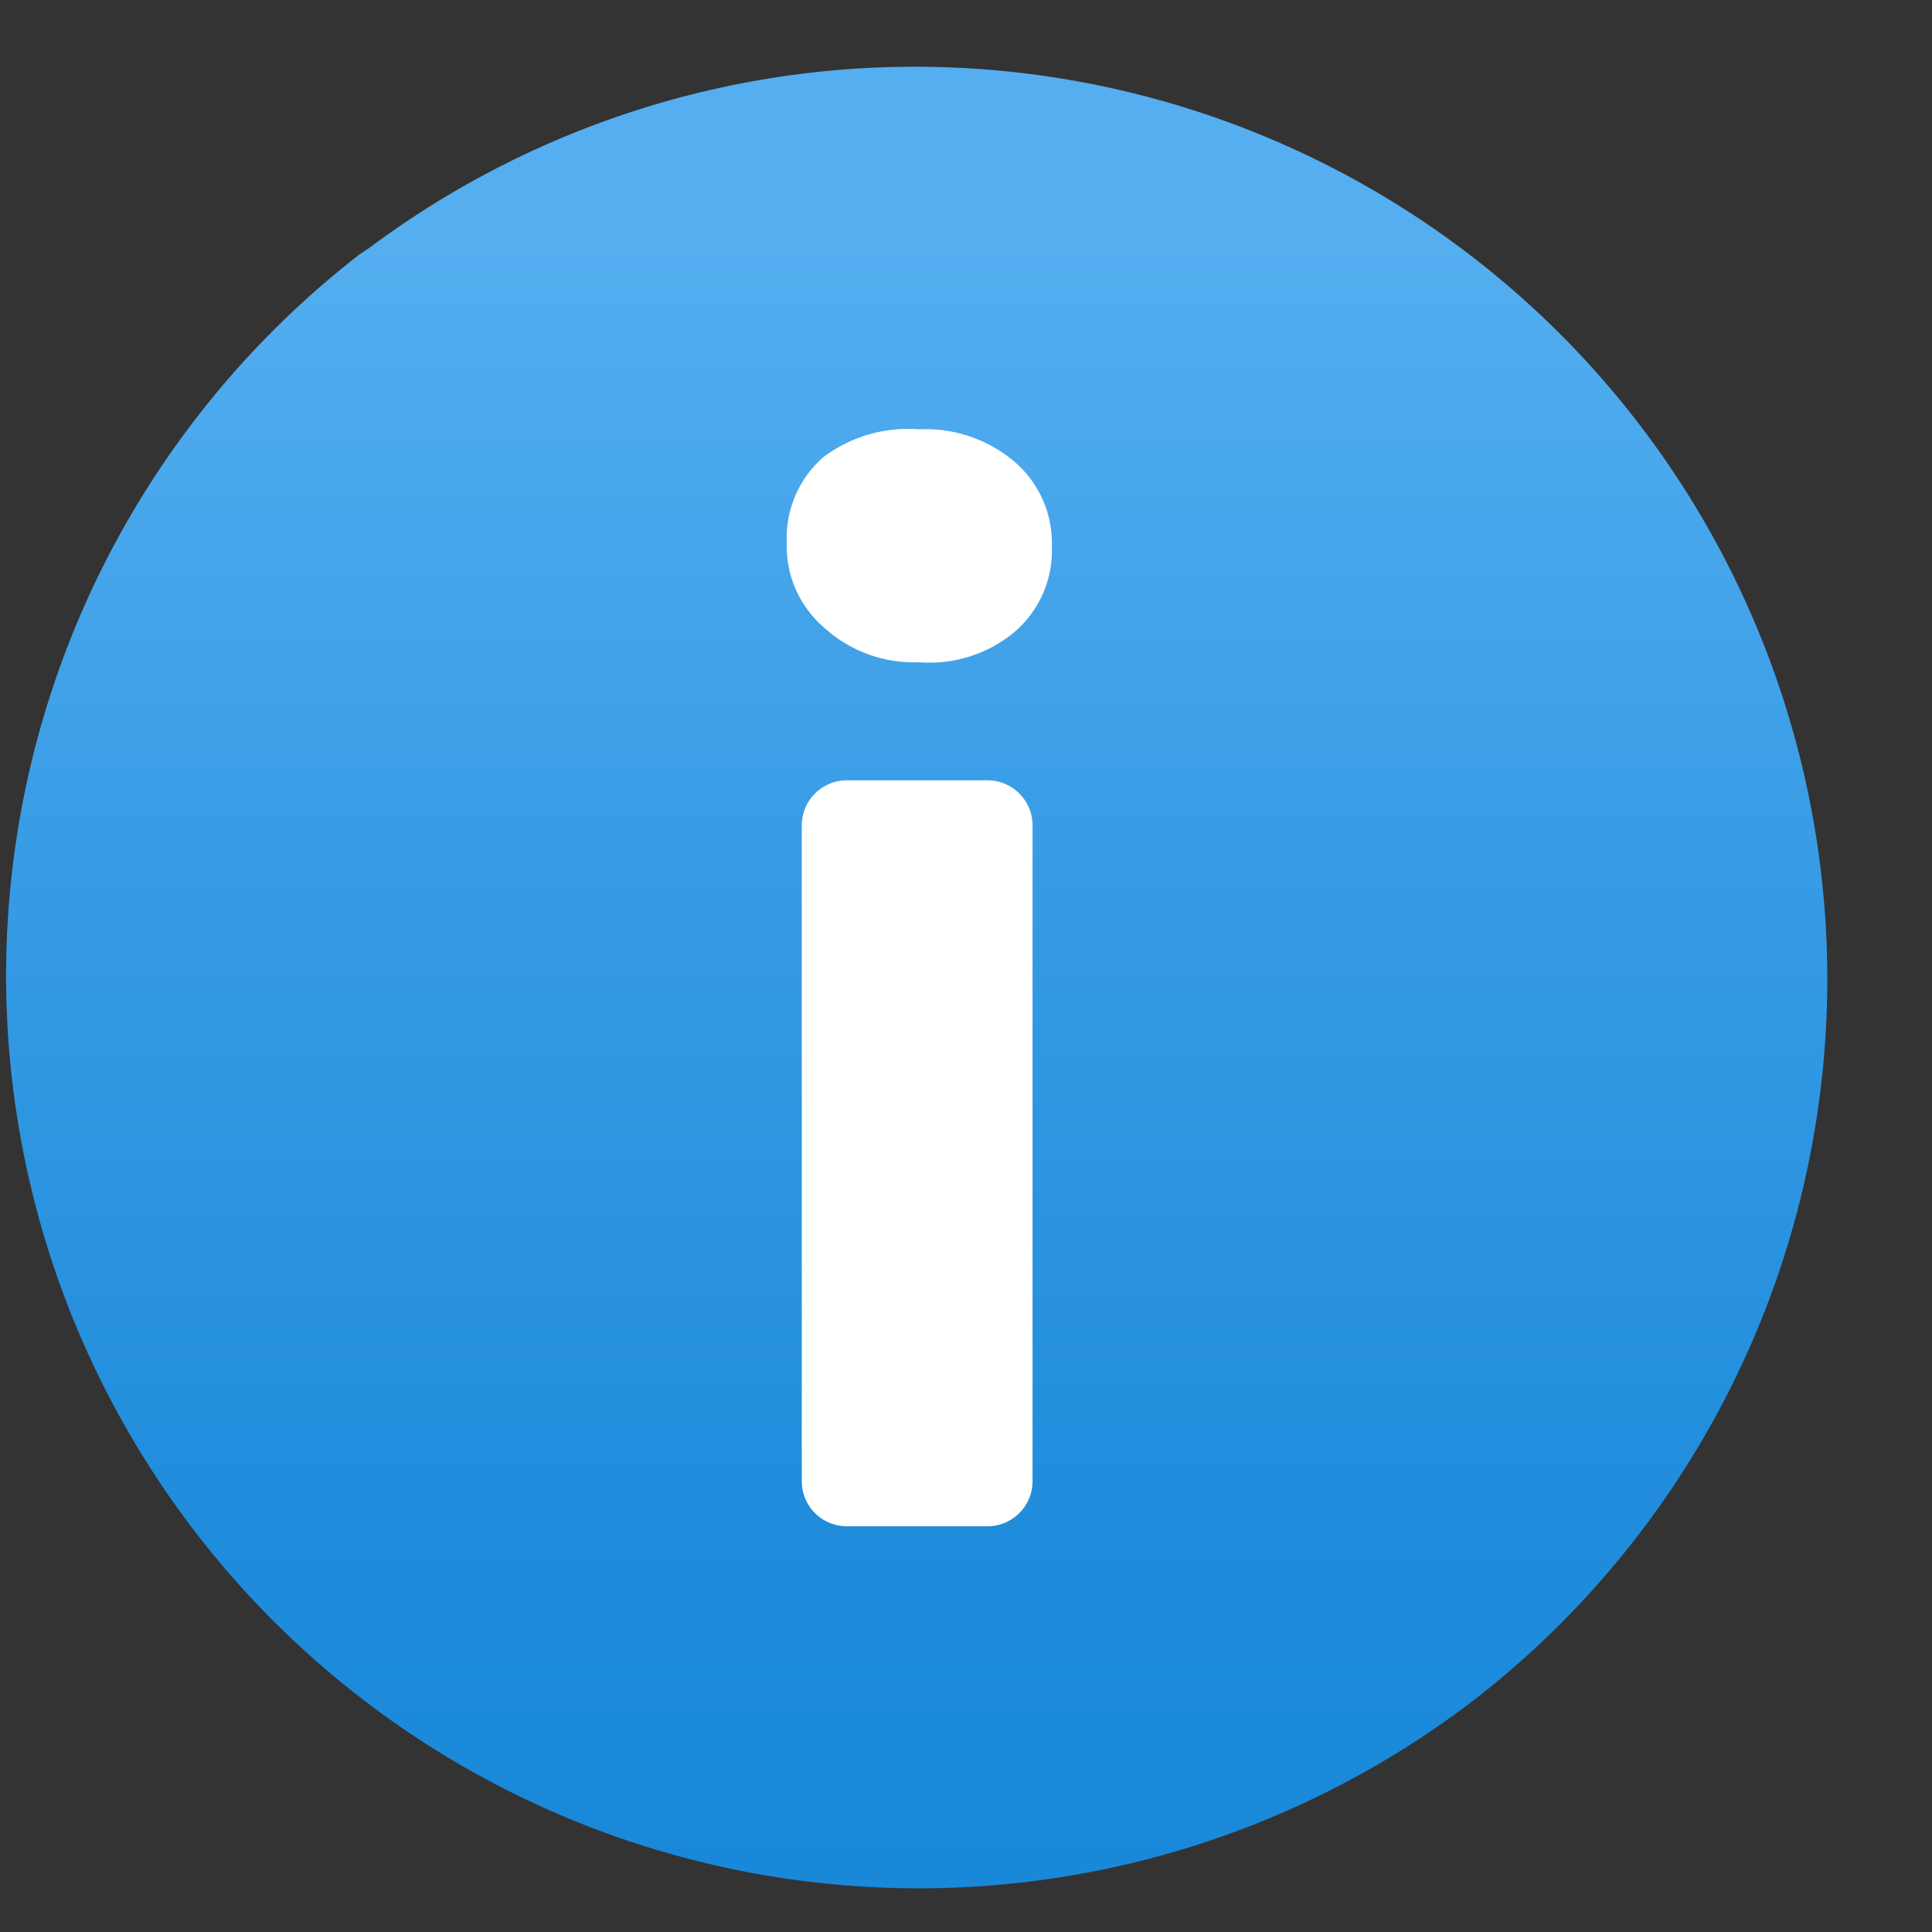
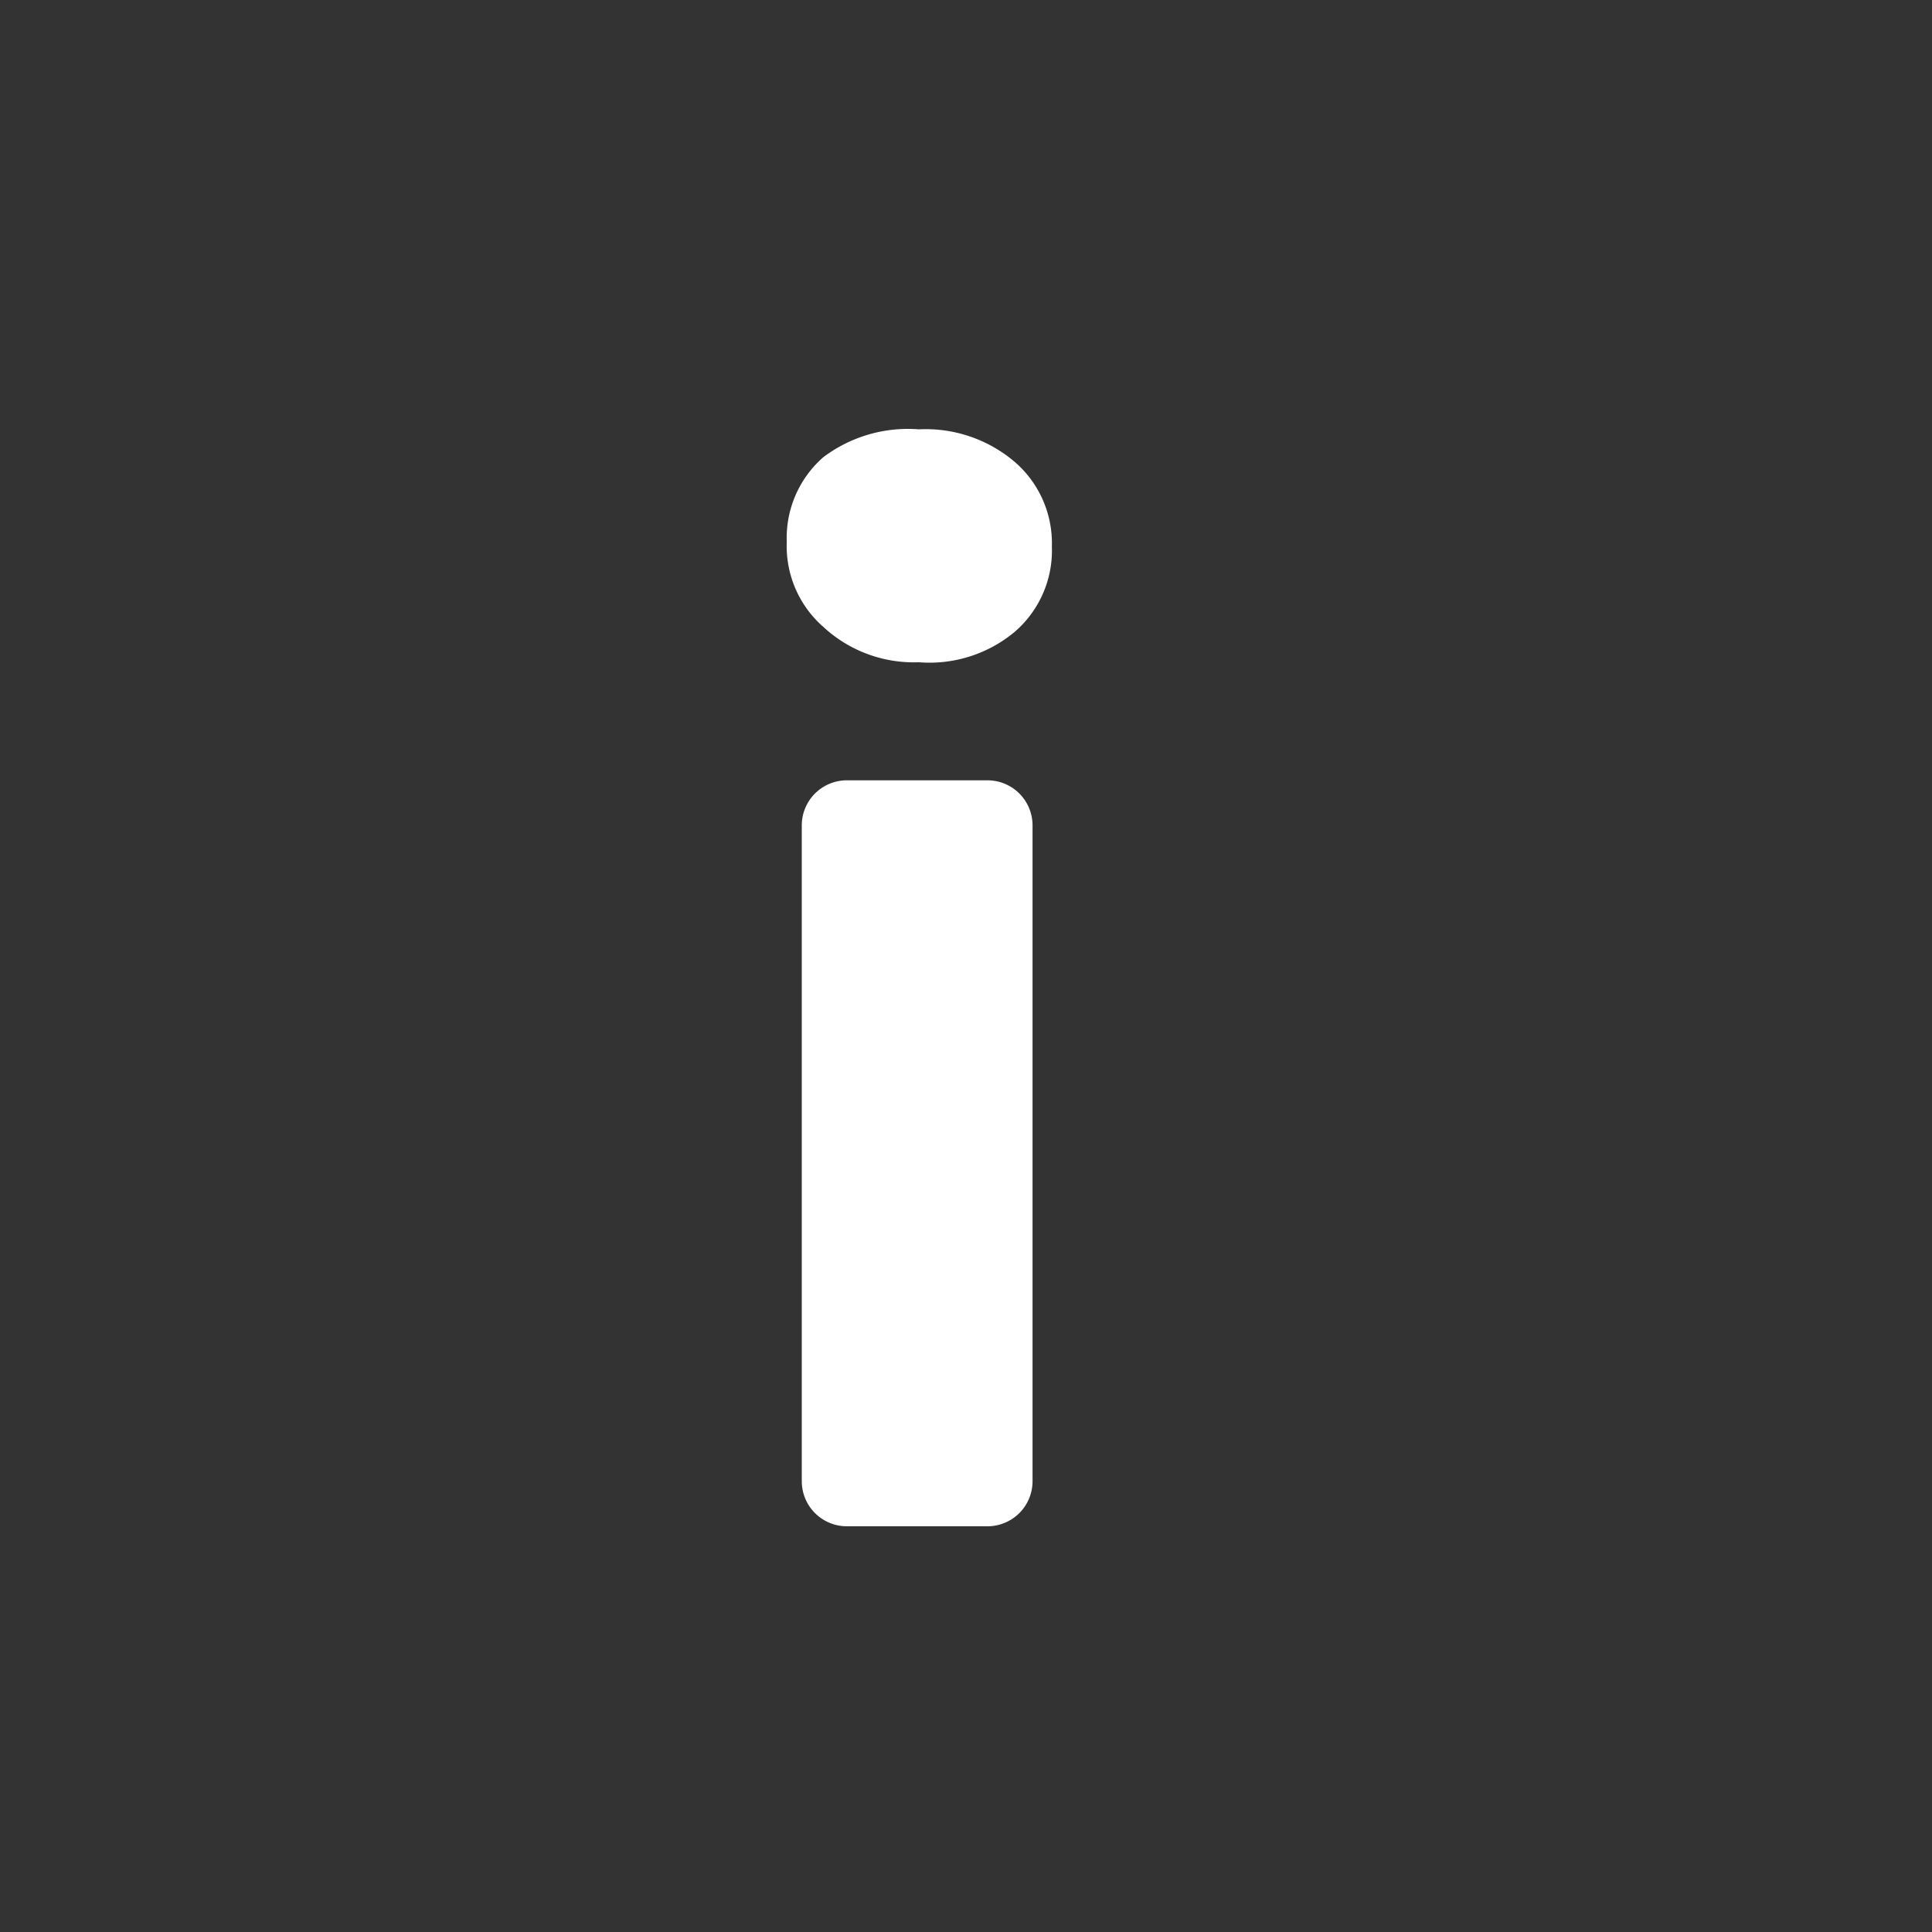
<svg xmlns="http://www.w3.org/2000/svg" viewBox="0 0 18 18">
  <rect x="0" y="0" width="18" height="18" fill="#333333" stroke="none" />
  <defs>
    <linearGradient id="a" x1="8.56" y1="17.59" x2="8.56" y2=".59" gradientUnits="userSpaceOnUse">
      <stop offset="0" stop-color="#1988d9" />
      <stop offset=".22" stop-color="#218ddc" />
      <stop offset=".56" stop-color="#379ce5" />
      <stop offset=".9" stop-color="#54aef0" />
    </linearGradient>
  </defs>
-   <path d="M13.77 15.81A8.5 8.5 0 013.35 2.37l.09-.06a8.5 8.5 0 0110.33 13.5" fill="url(#a)" />
  <path d="M8.56 6.17a1.24 1.24 0 01-.89-.33 1 1 0 01-.34-.79 1 1 0 01.34-.79A1.31 1.31 0 018.56 4a1.28 1.28 0 01.89.3 1 1 0 01.35.79 1 1 0 01-.35.8 1.24 1.24 0 01-.89.28zm.64 8.05H7.89a.42.42 0 01-.42-.42V7.69a.42.42 0 01.42-.42H9.2a.42.42 0 01.42.42v6.11a.42.42 0 01-.42.42z" fill="#fff" />
</svg>